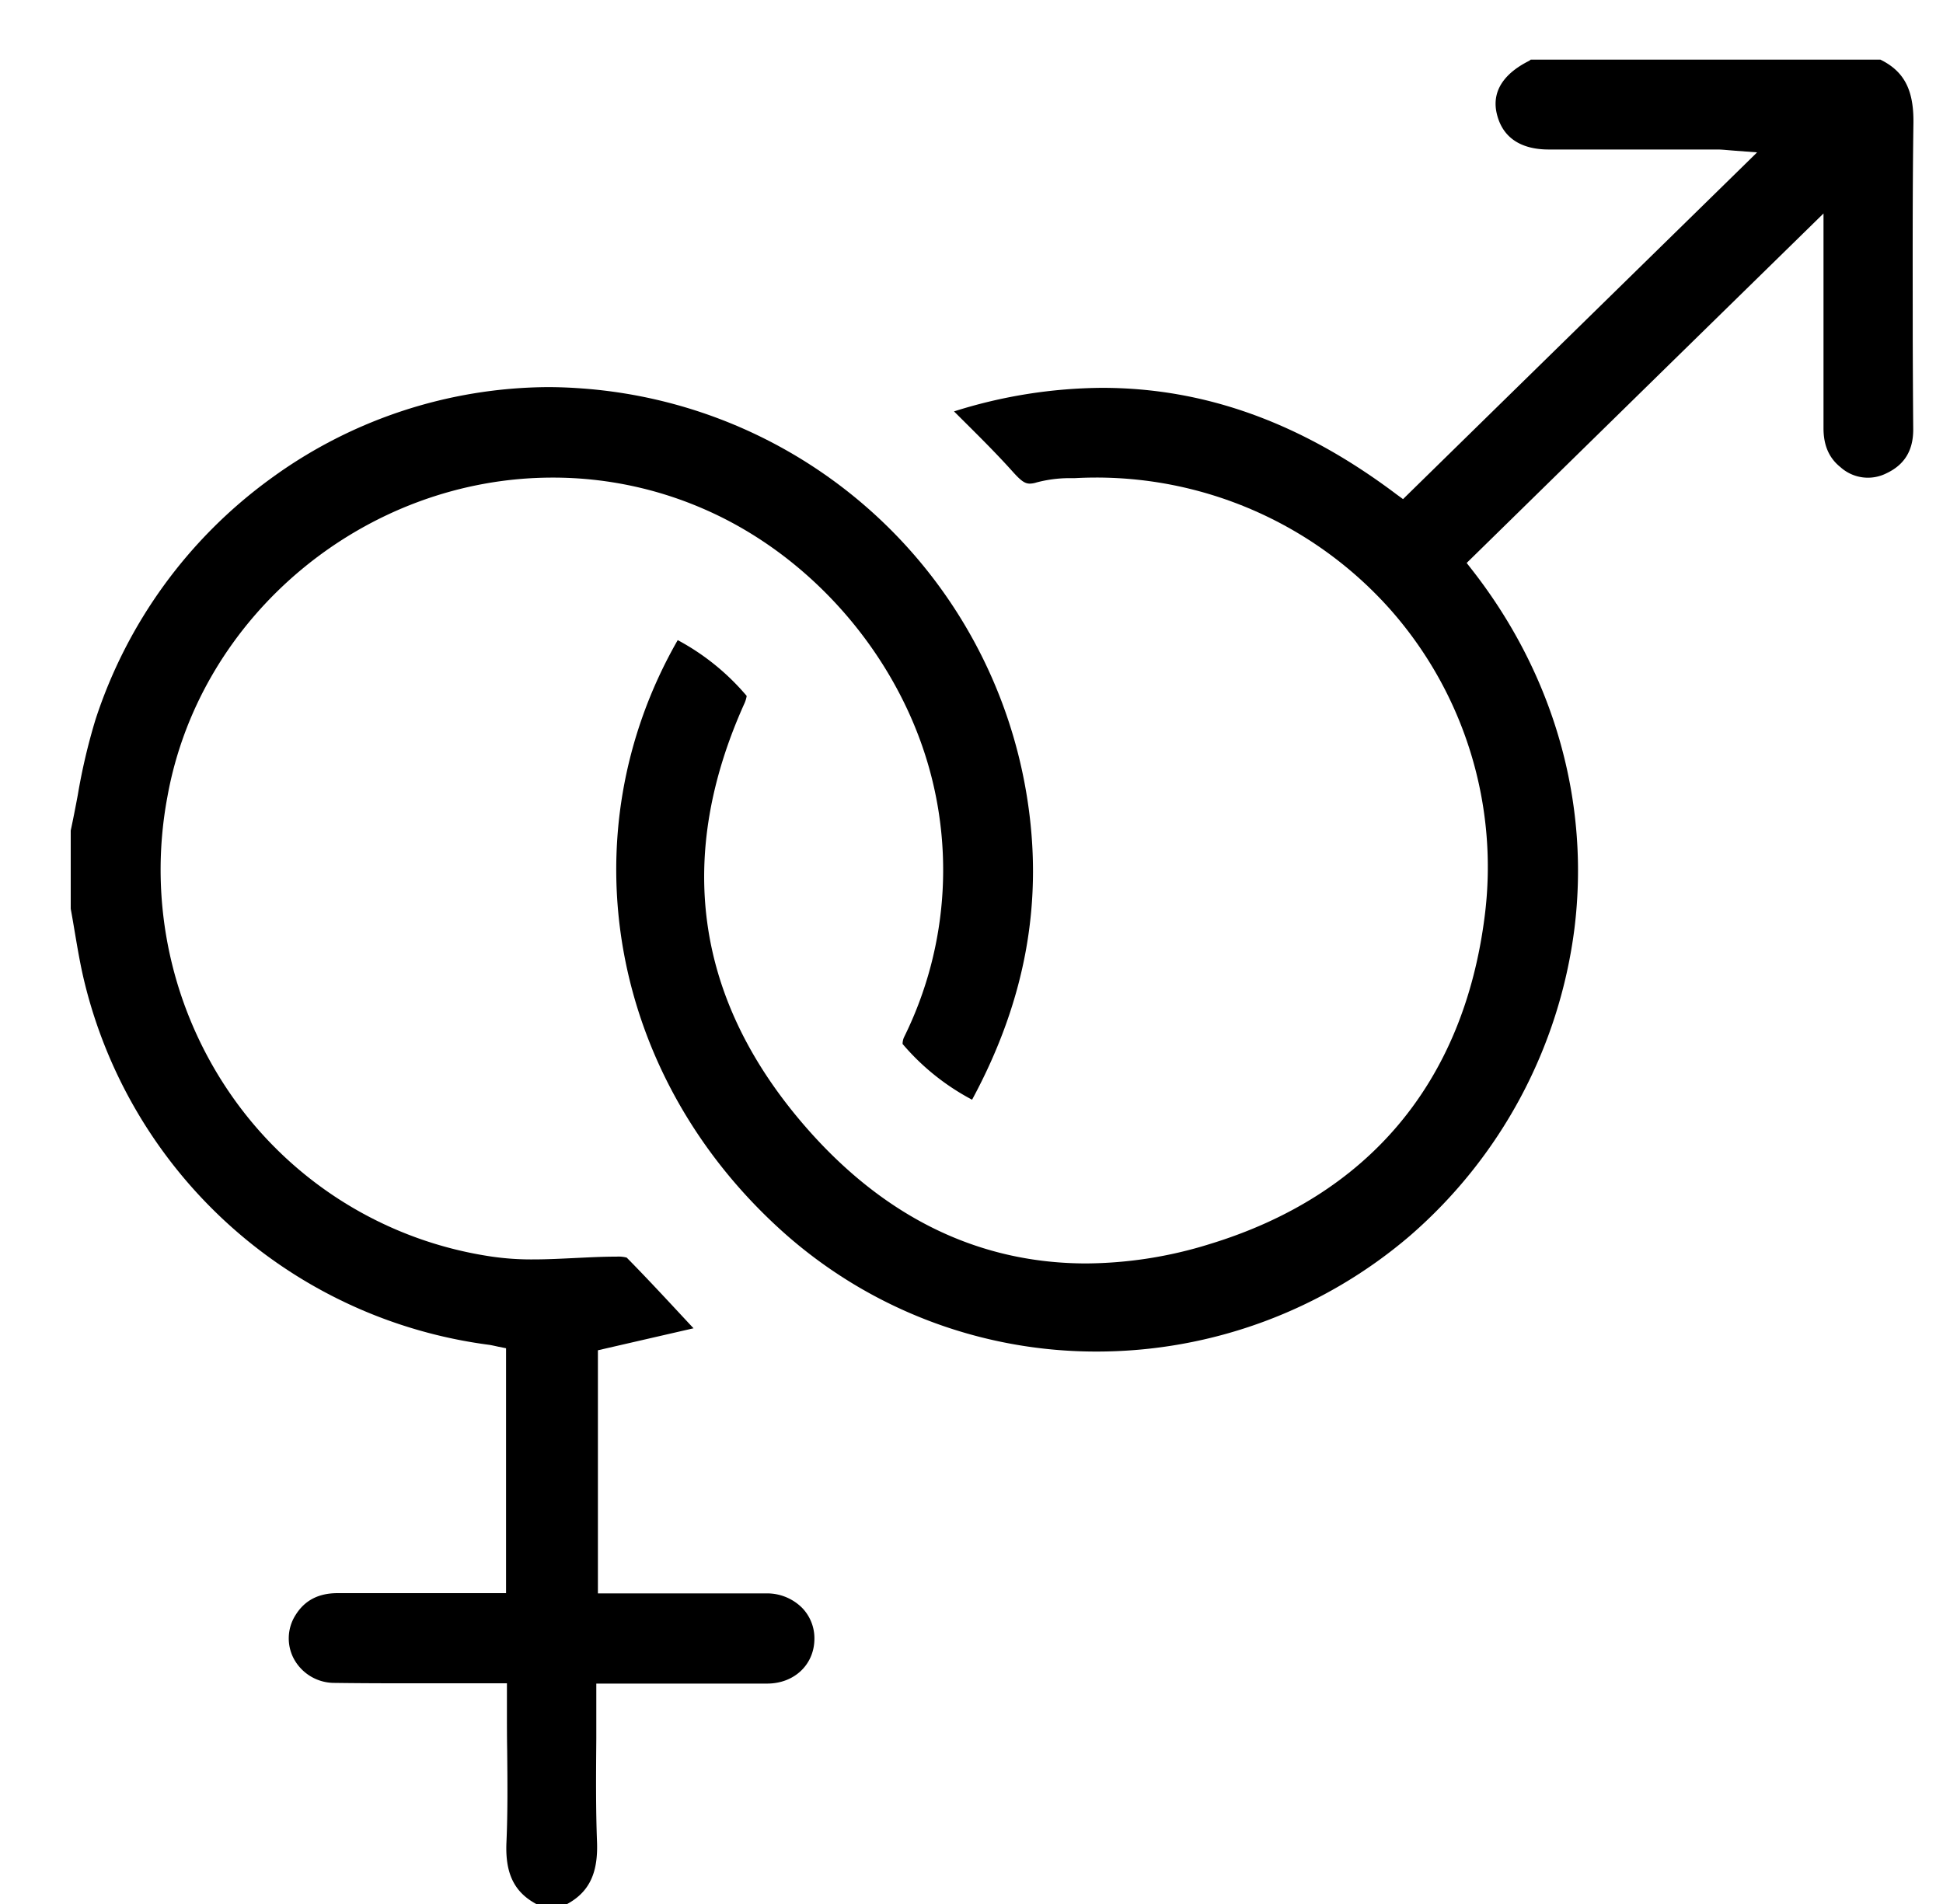
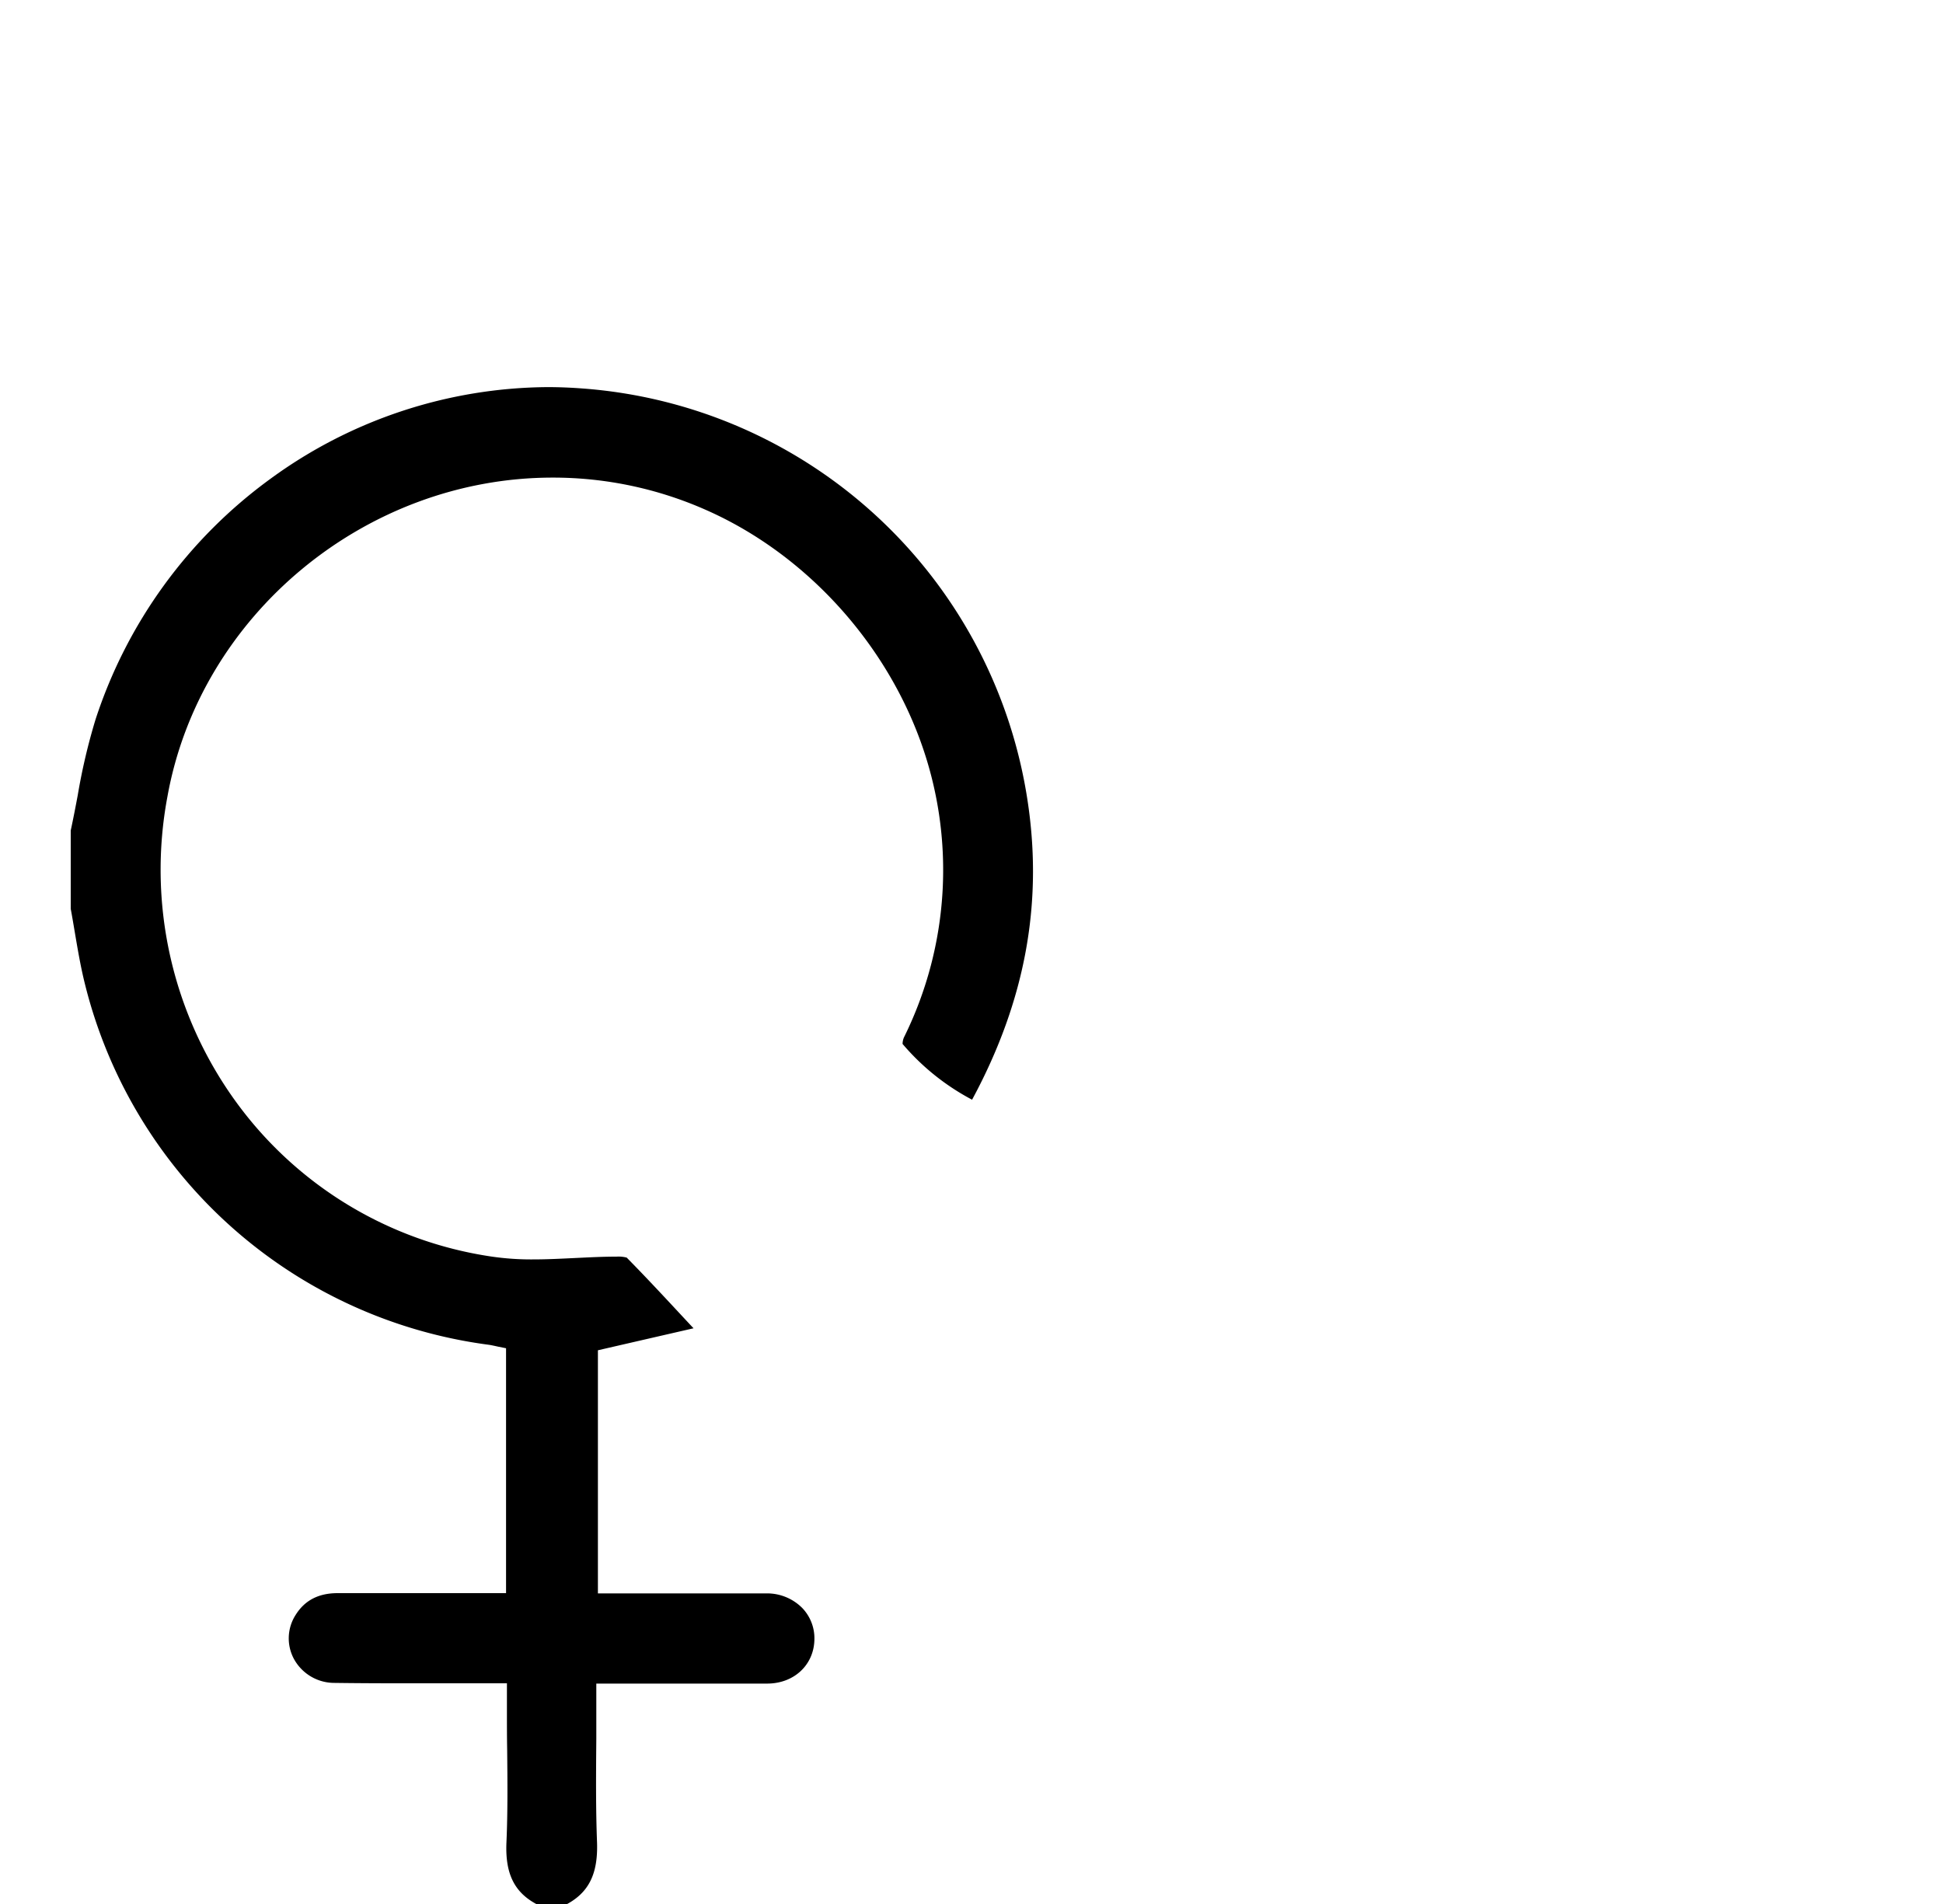
<svg xmlns="http://www.w3.org/2000/svg" viewBox="0 0 400 392">
  <title>7</title>
  <g id="Capa_1" data-name="Capa 1">
-     <path d="M393.77,70.14c0-14.66-.07-29.82.14-44.74.1-6.86-1.88-10.7-6.79-13.12h-72a2,2,0,0,1-.49.33c-3.68,1.87-7.8,5.26-6.49,10.8,1.44,6.08,6.57,7.36,10.62,7.37h34.81c.73,0,1.45.07,2.28.14l1.46.12,4.42.33-3.16,3.1-48,47-20.5,20.08-1.23,1.21-1.37-1C267.89,87,248,79.85,226.86,79.85A102.82,102.82,0,0,0,196.4,84.7l2.12,2.11c3.55,3.53,6.9,6.87,10.1,10.45C210.2,99,211,99.57,212,99.57a4.77,4.77,0,0,0,1.38-.24,26.54,26.54,0,0,1,6.76-.89l1.14,0c1.45-.08,2.92-.12,4.36-.12a81,81,0,0,1,60.74,27.35,80,80,0,0,1,19.27,62.95c-4.33,34.22-23.95,57.58-56.74,67.55a87,87,0,0,1-25.25,3.95c-22.56,0-42.33-9.83-58.76-29.22-21.84-25.78-25.76-54.75-11.64-86.09a6.1,6.1,0,0,0,.46-1.53,48.66,48.66,0,0,0-14.2-11.49c-23,40.13-14.08,90.15,22.12,122.24a96.63,96.63,0,0,0,64.21,24.23,99.14,99.14,0,0,0,64.45-23.87,100.43,100.43,0,0,0,33.82-63.17c3.25-26.12-4.24-52.37-21.08-73.91l-1.1-1.41,1.28-1.25,41.28-40.45L372,47.28l3.4-3.33V63c0,8.25,0,16.78,0,25.17,0,3.51,1.13,6.12,3.48,8a8.45,8.45,0,0,0,9.48,1.27c3.7-1.74,5.51-4.68,5.51-9Q393.8,79.29,393.77,70.14Z" />
    <path d="M157.9,328.05c-2.53,0-5.25,0-8.56,0H123.09V278l1.55-.36,12.26-2.82,5.88-1.35c-.6-.63-1.18-1.26-1.76-1.88-4.12-4.43-8-8.61-12-12.67a6.52,6.52,0,0,0-2.11-.2h-.14c-2.74,0-5.57.15-8.31.28s-5.75.29-8.63.29a56.44,56.44,0,0,1-8.67-.59,79.31,79.31,0,0,1-53-32.44A81.38,81.38,0,0,1,34.47,164c6.73-37.44,40.83-65.67,79.31-65.67a77.7,77.7,0,0,1,31.65,6.7c19.93,8.82,36.37,26.53,44,47.38a77.64,77.64,0,0,1-3.35,61.2,3.5,3.5,0,0,0-.27,1.32,48.4,48.4,0,0,0,14.31,11.48c11.14-20.63,14.8-41.21,11.21-62.9a100.12,100.12,0,0,0-91.43-83.53c-2.36-.18-4.76-.28-7.13-.28h0A97.67,97.67,0,0,0,55.66,98.59a99.27,99.27,0,0,0-36,49.56A124.42,124.42,0,0,0,16,163.75c-.45,2.38-.92,4.83-1.44,7.24V187.1c.29,1.57.56,3.17.82,4.72.58,3.42,1.18,7,2,10.34a98.9,98.9,0,0,0,83.12,74.69c.48.06.93.16,1.4.26l.68.15,1.6.32V328H83.41c-4.61,0-9.21,0-13.81,0h-.08c-3.94,0-6.77,1.47-8.65,4.47a8.94,8.94,0,0,0-.33,9.13,9.48,9.48,0,0,0,8.35,4.88c3.84.05,8,.08,13,.08l10,0,10.47,0h2v5.66c0,2.7,0,5.45.05,8.11.06,6.21.13,12.63-.15,19-.29,6.63,1.74,10.55,6.78,13h5.09c5-2.46,7-6.39,6.78-13-.27-7.08-.21-14-.15-21.36,0-3.05,0-6.21,0-9.35v-2h23.26c4.62,0,8.41,0,11.91,0,5.57,0,9.66-3.88,9.73-9.12a9,9,0,0,0-2.5-6.44A10.2,10.2,0,0,0,157.9,328.05Z" />
  </g>
</svg>